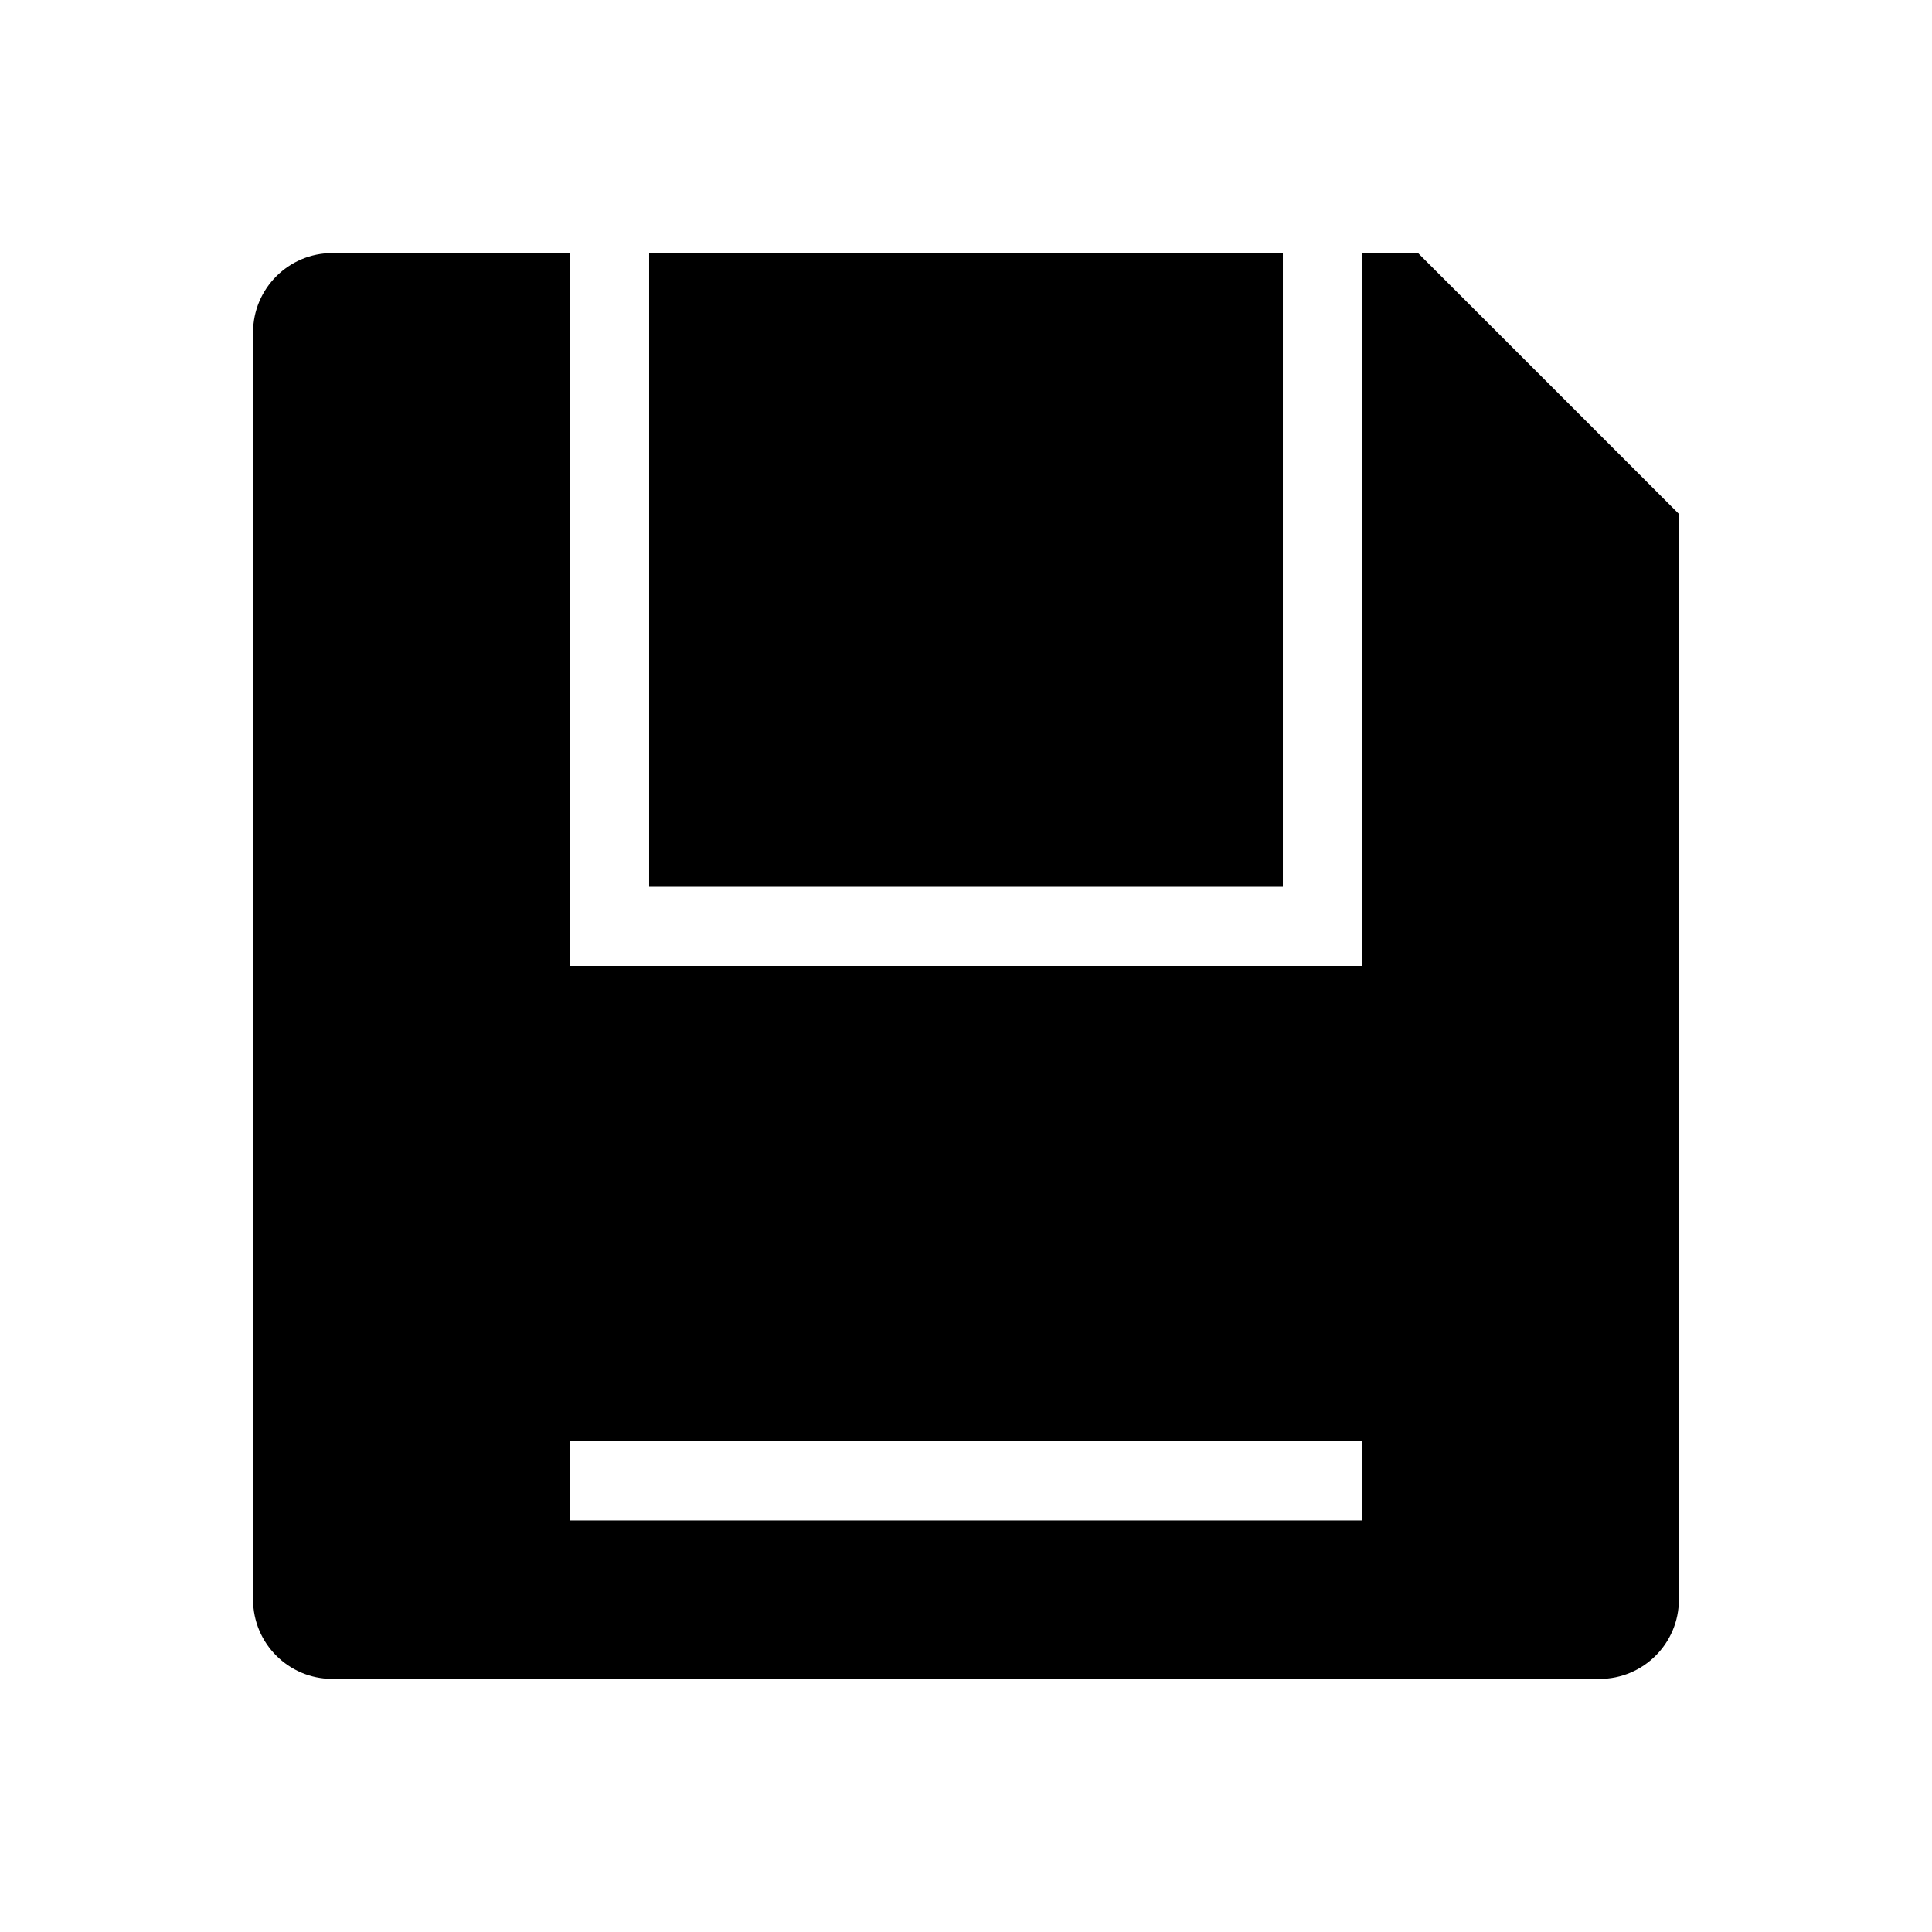
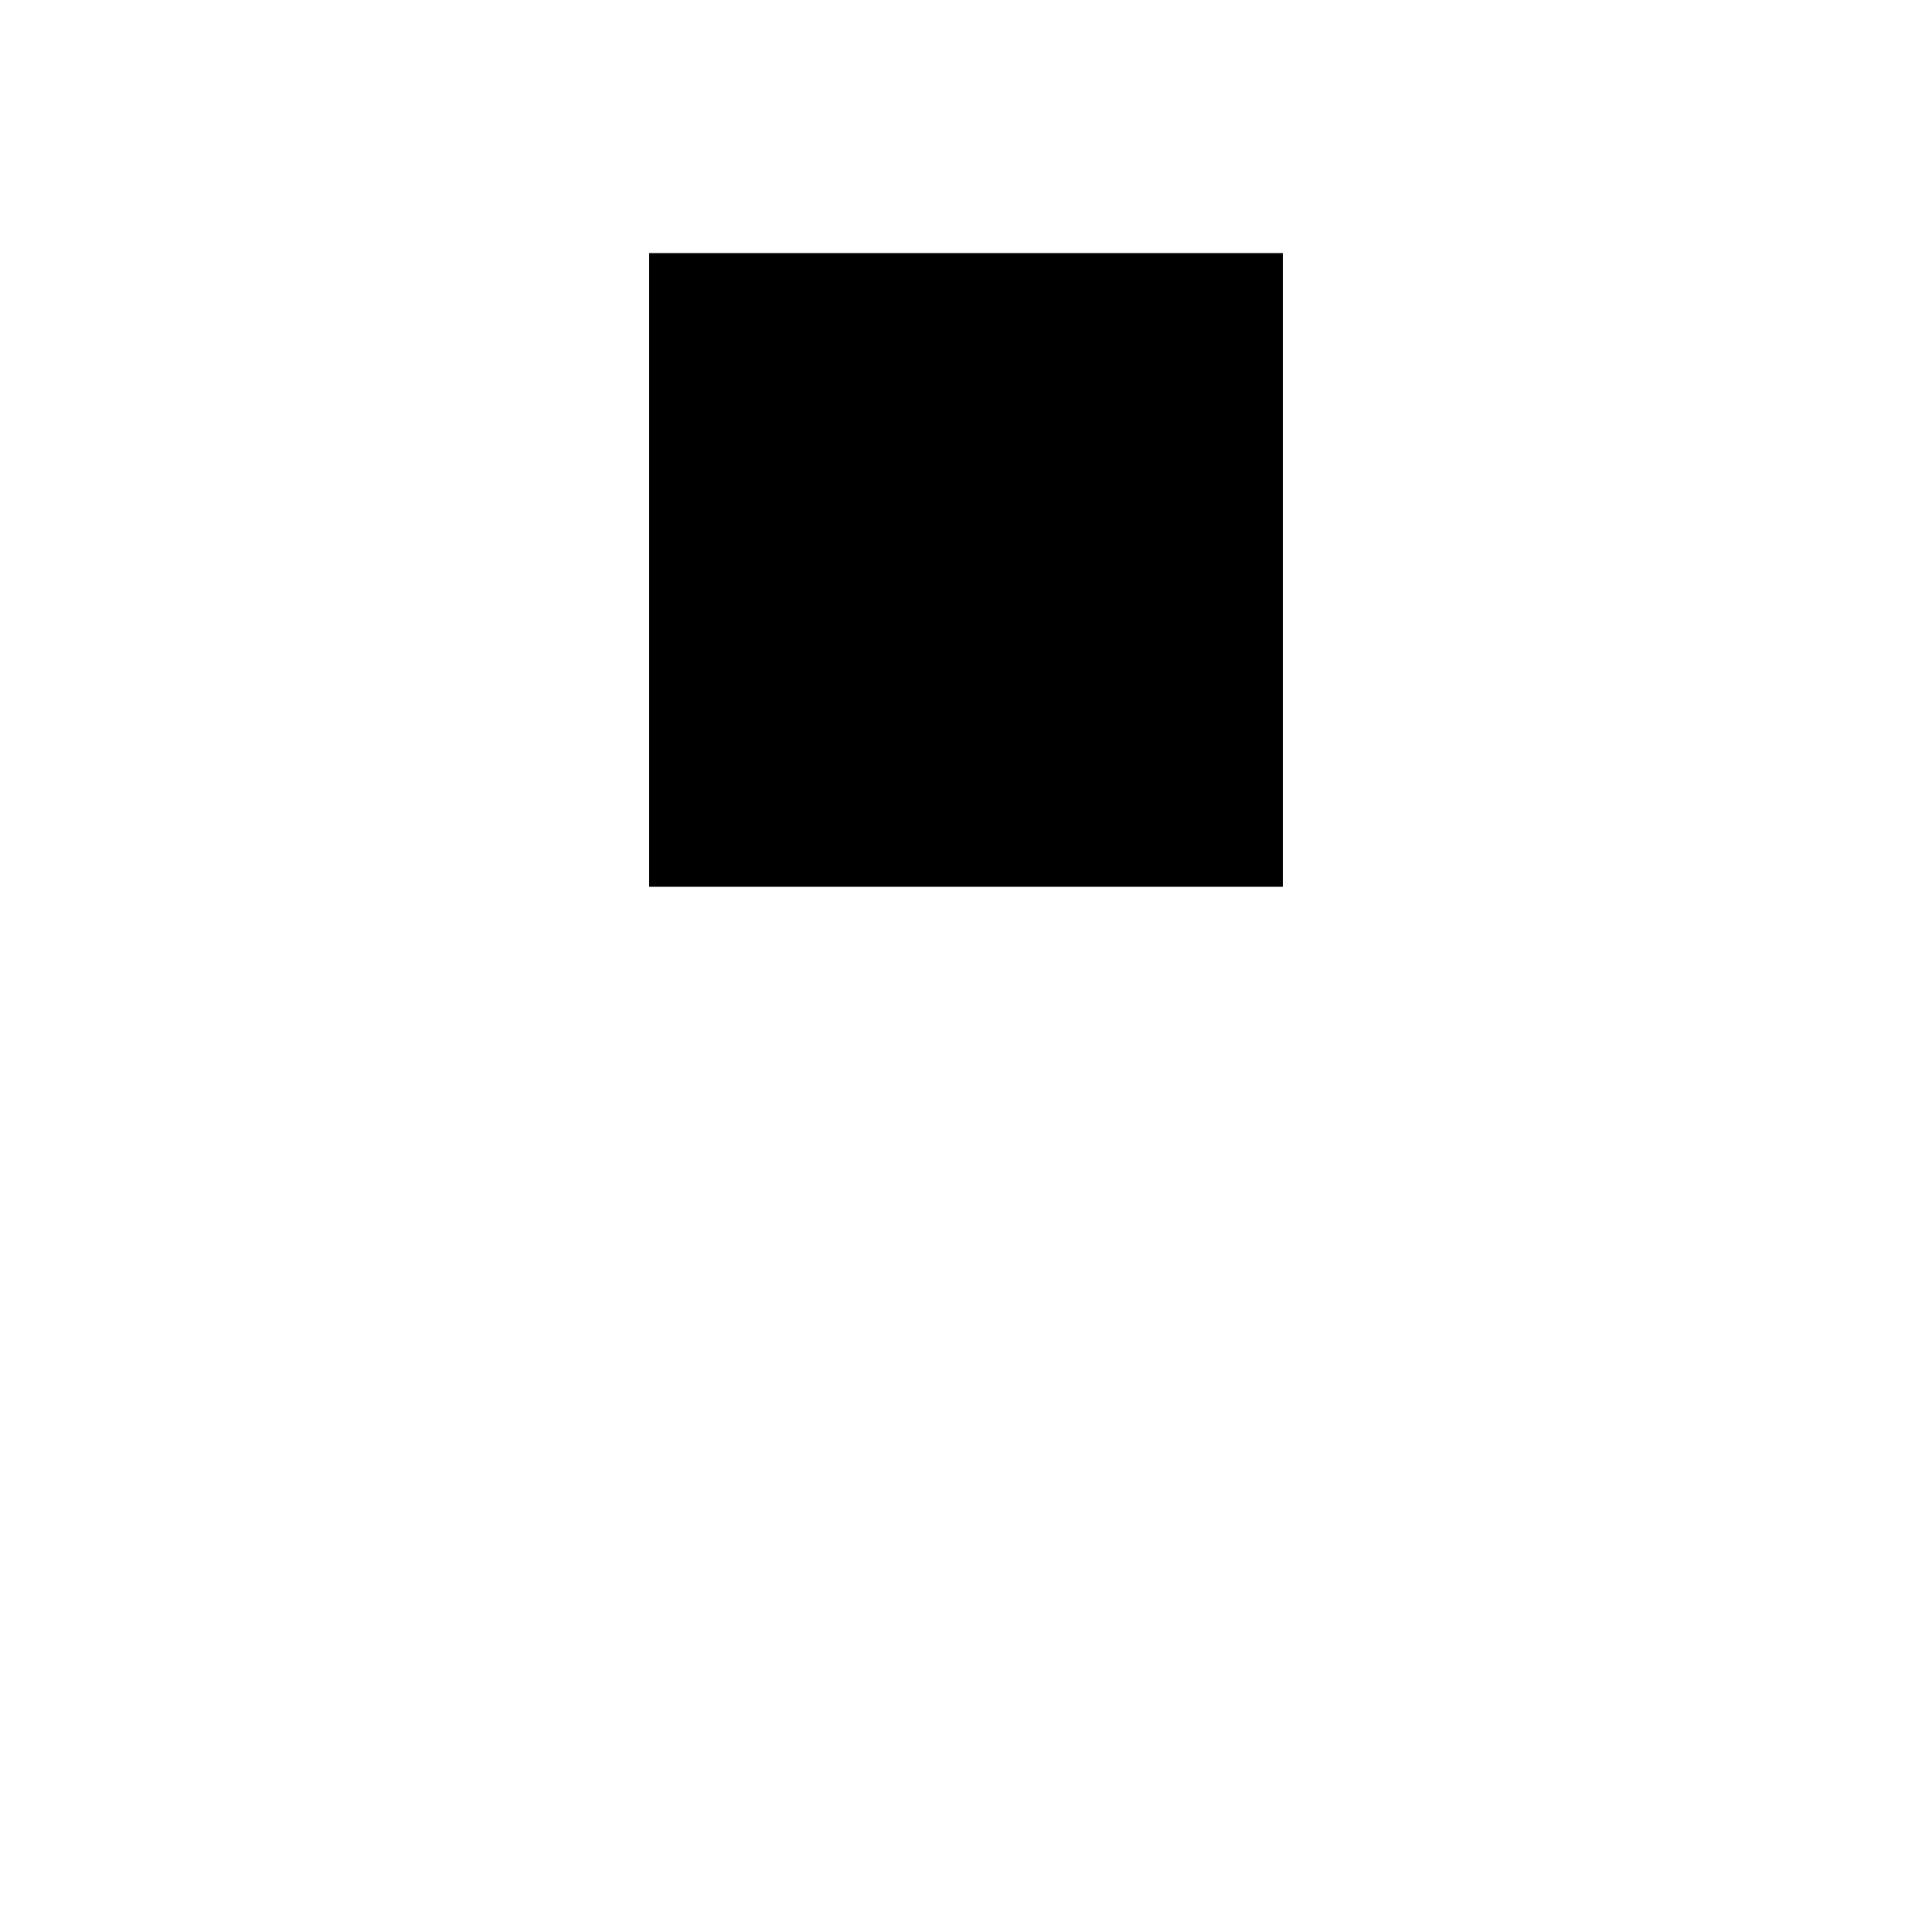
<svg xmlns="http://www.w3.org/2000/svg" fill="#000000" width="800px" height="800px" version="1.1" viewBox="144 144 512 512">
  <g>
    <path d="m316.03 211.07h167.94v167.94h-167.94z" />
-     <path d="m519.8 211.07h-14.844v188.93h-209.92v-188.93h-62.977c-11.578 0-20.992 9.414-20.992 20.992v335.87c0 11.578 9.414 20.992 20.992 20.992h335.87c11.578 0 20.992-9.414 20.992-20.992v-287.74zm-14.844 335.87h-209.92v-20.992h209.92z" />
  </g>
</svg>